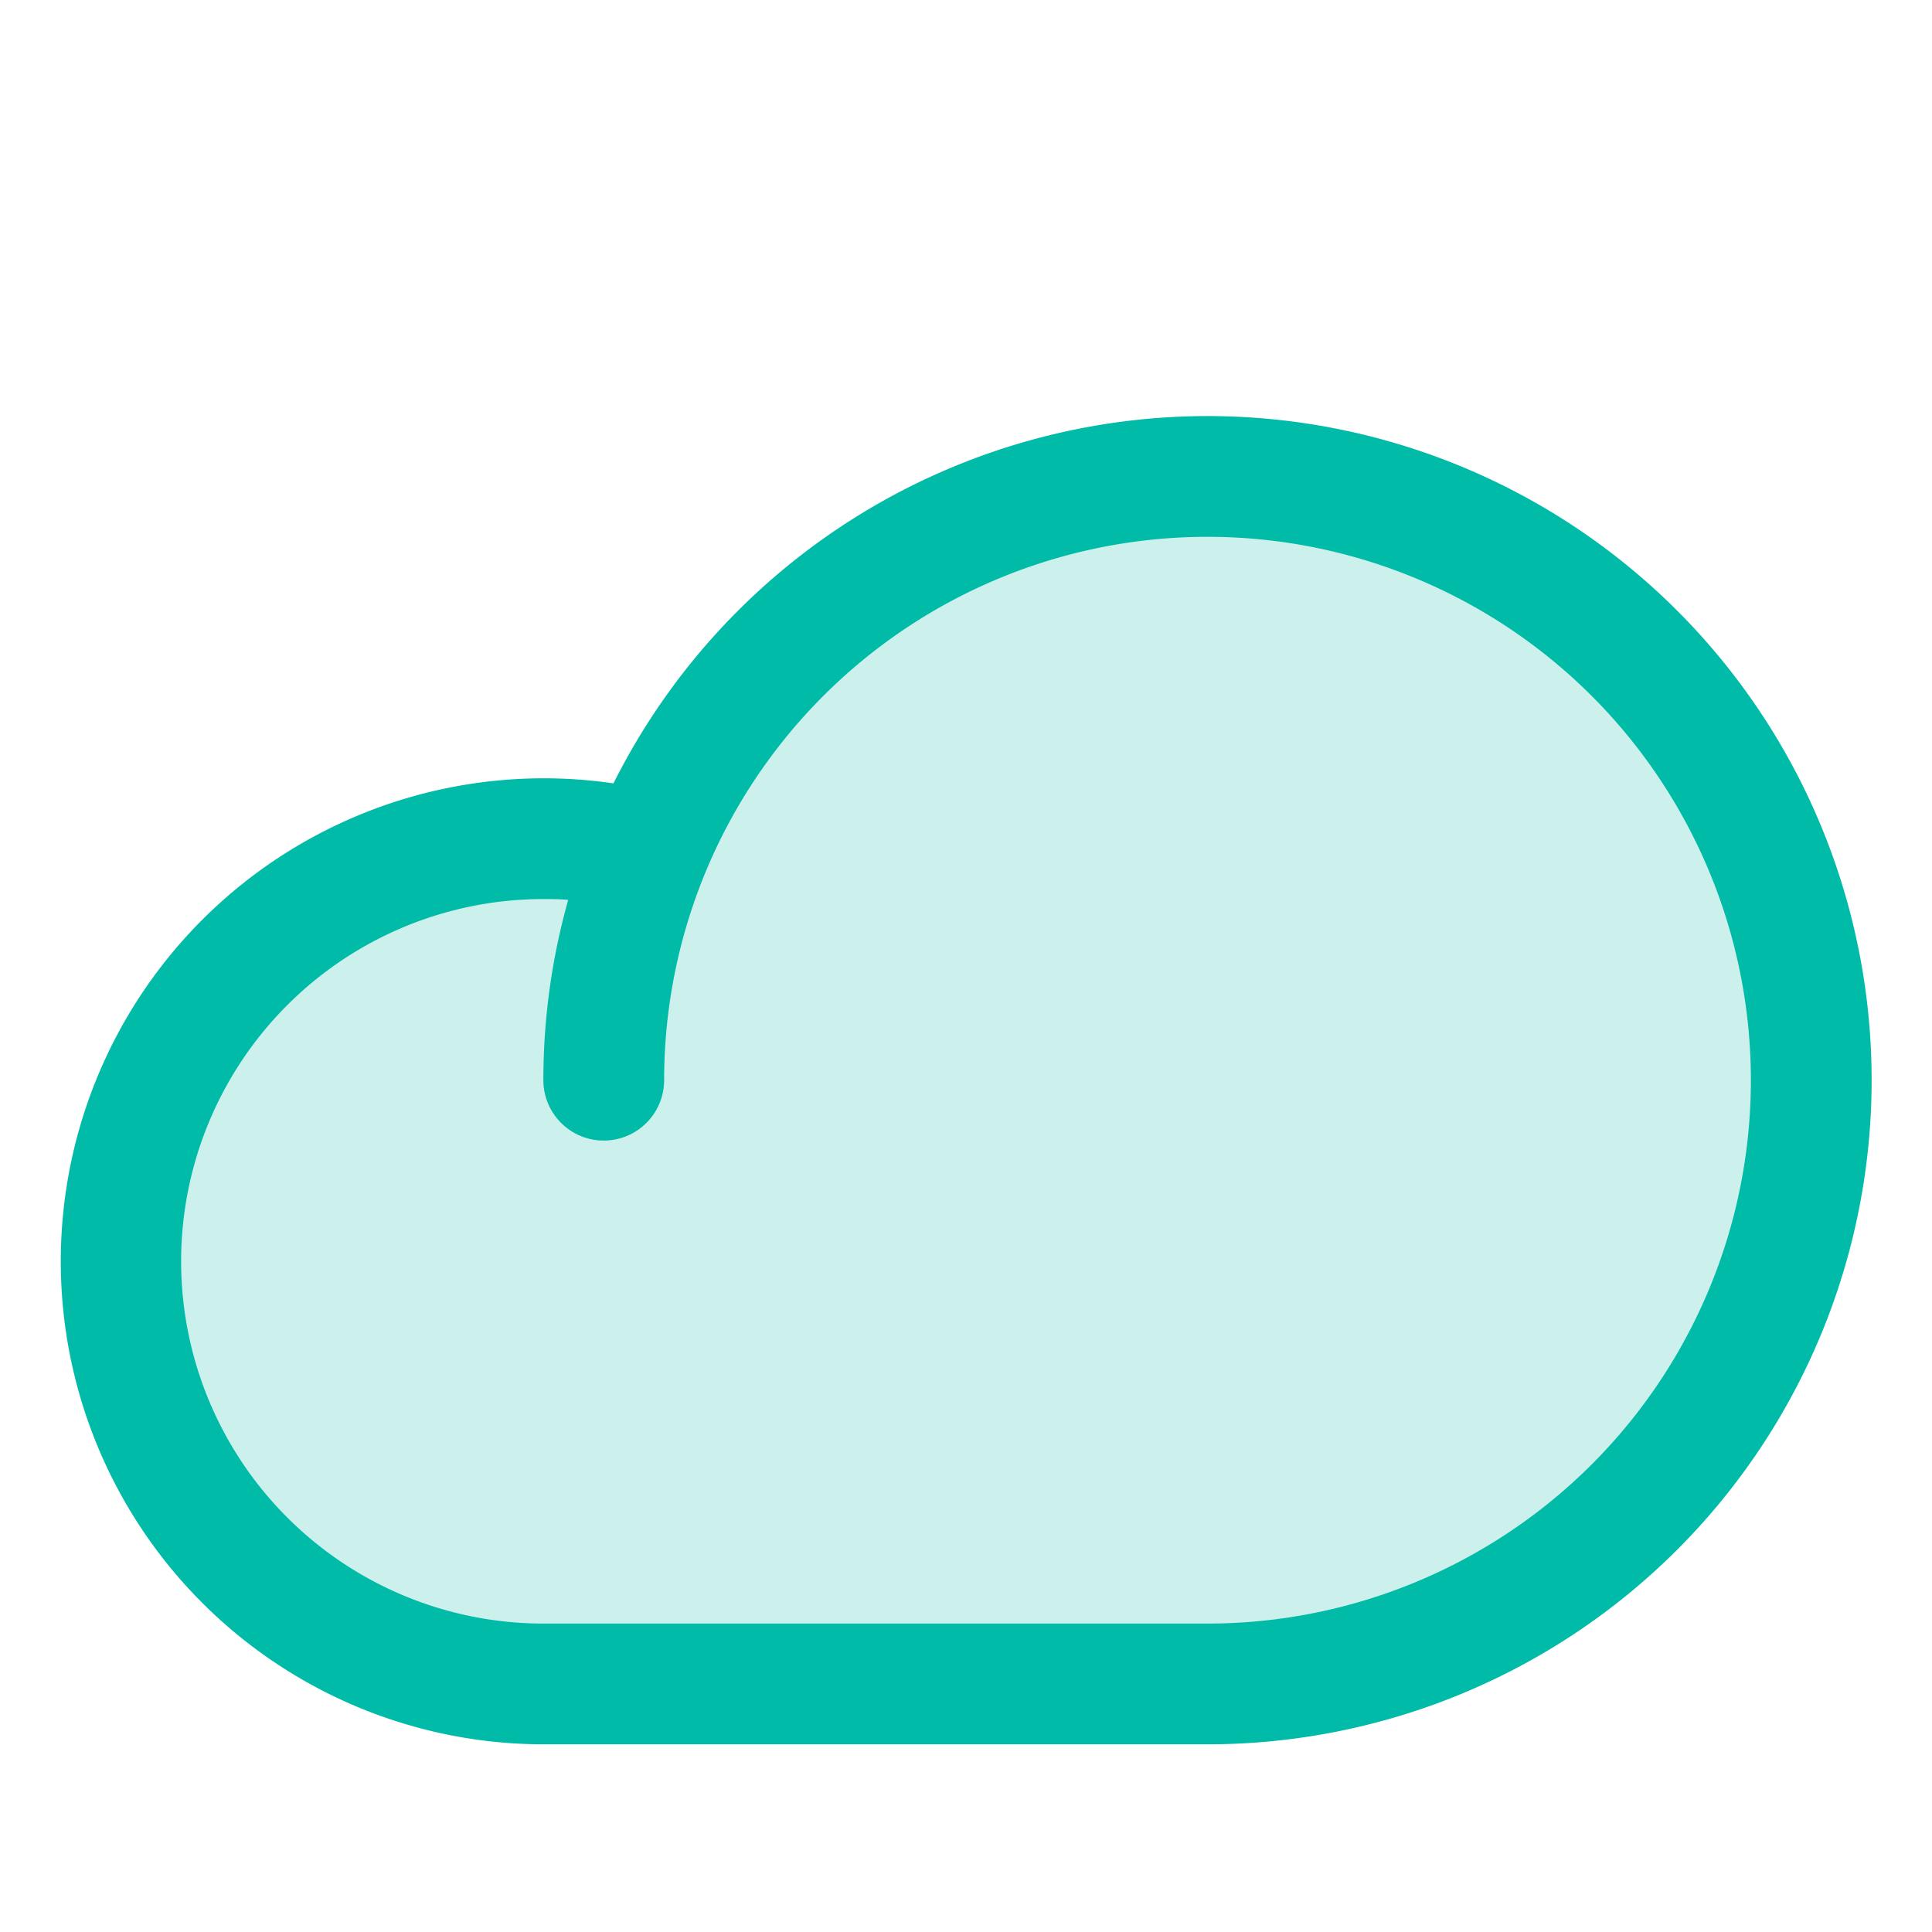
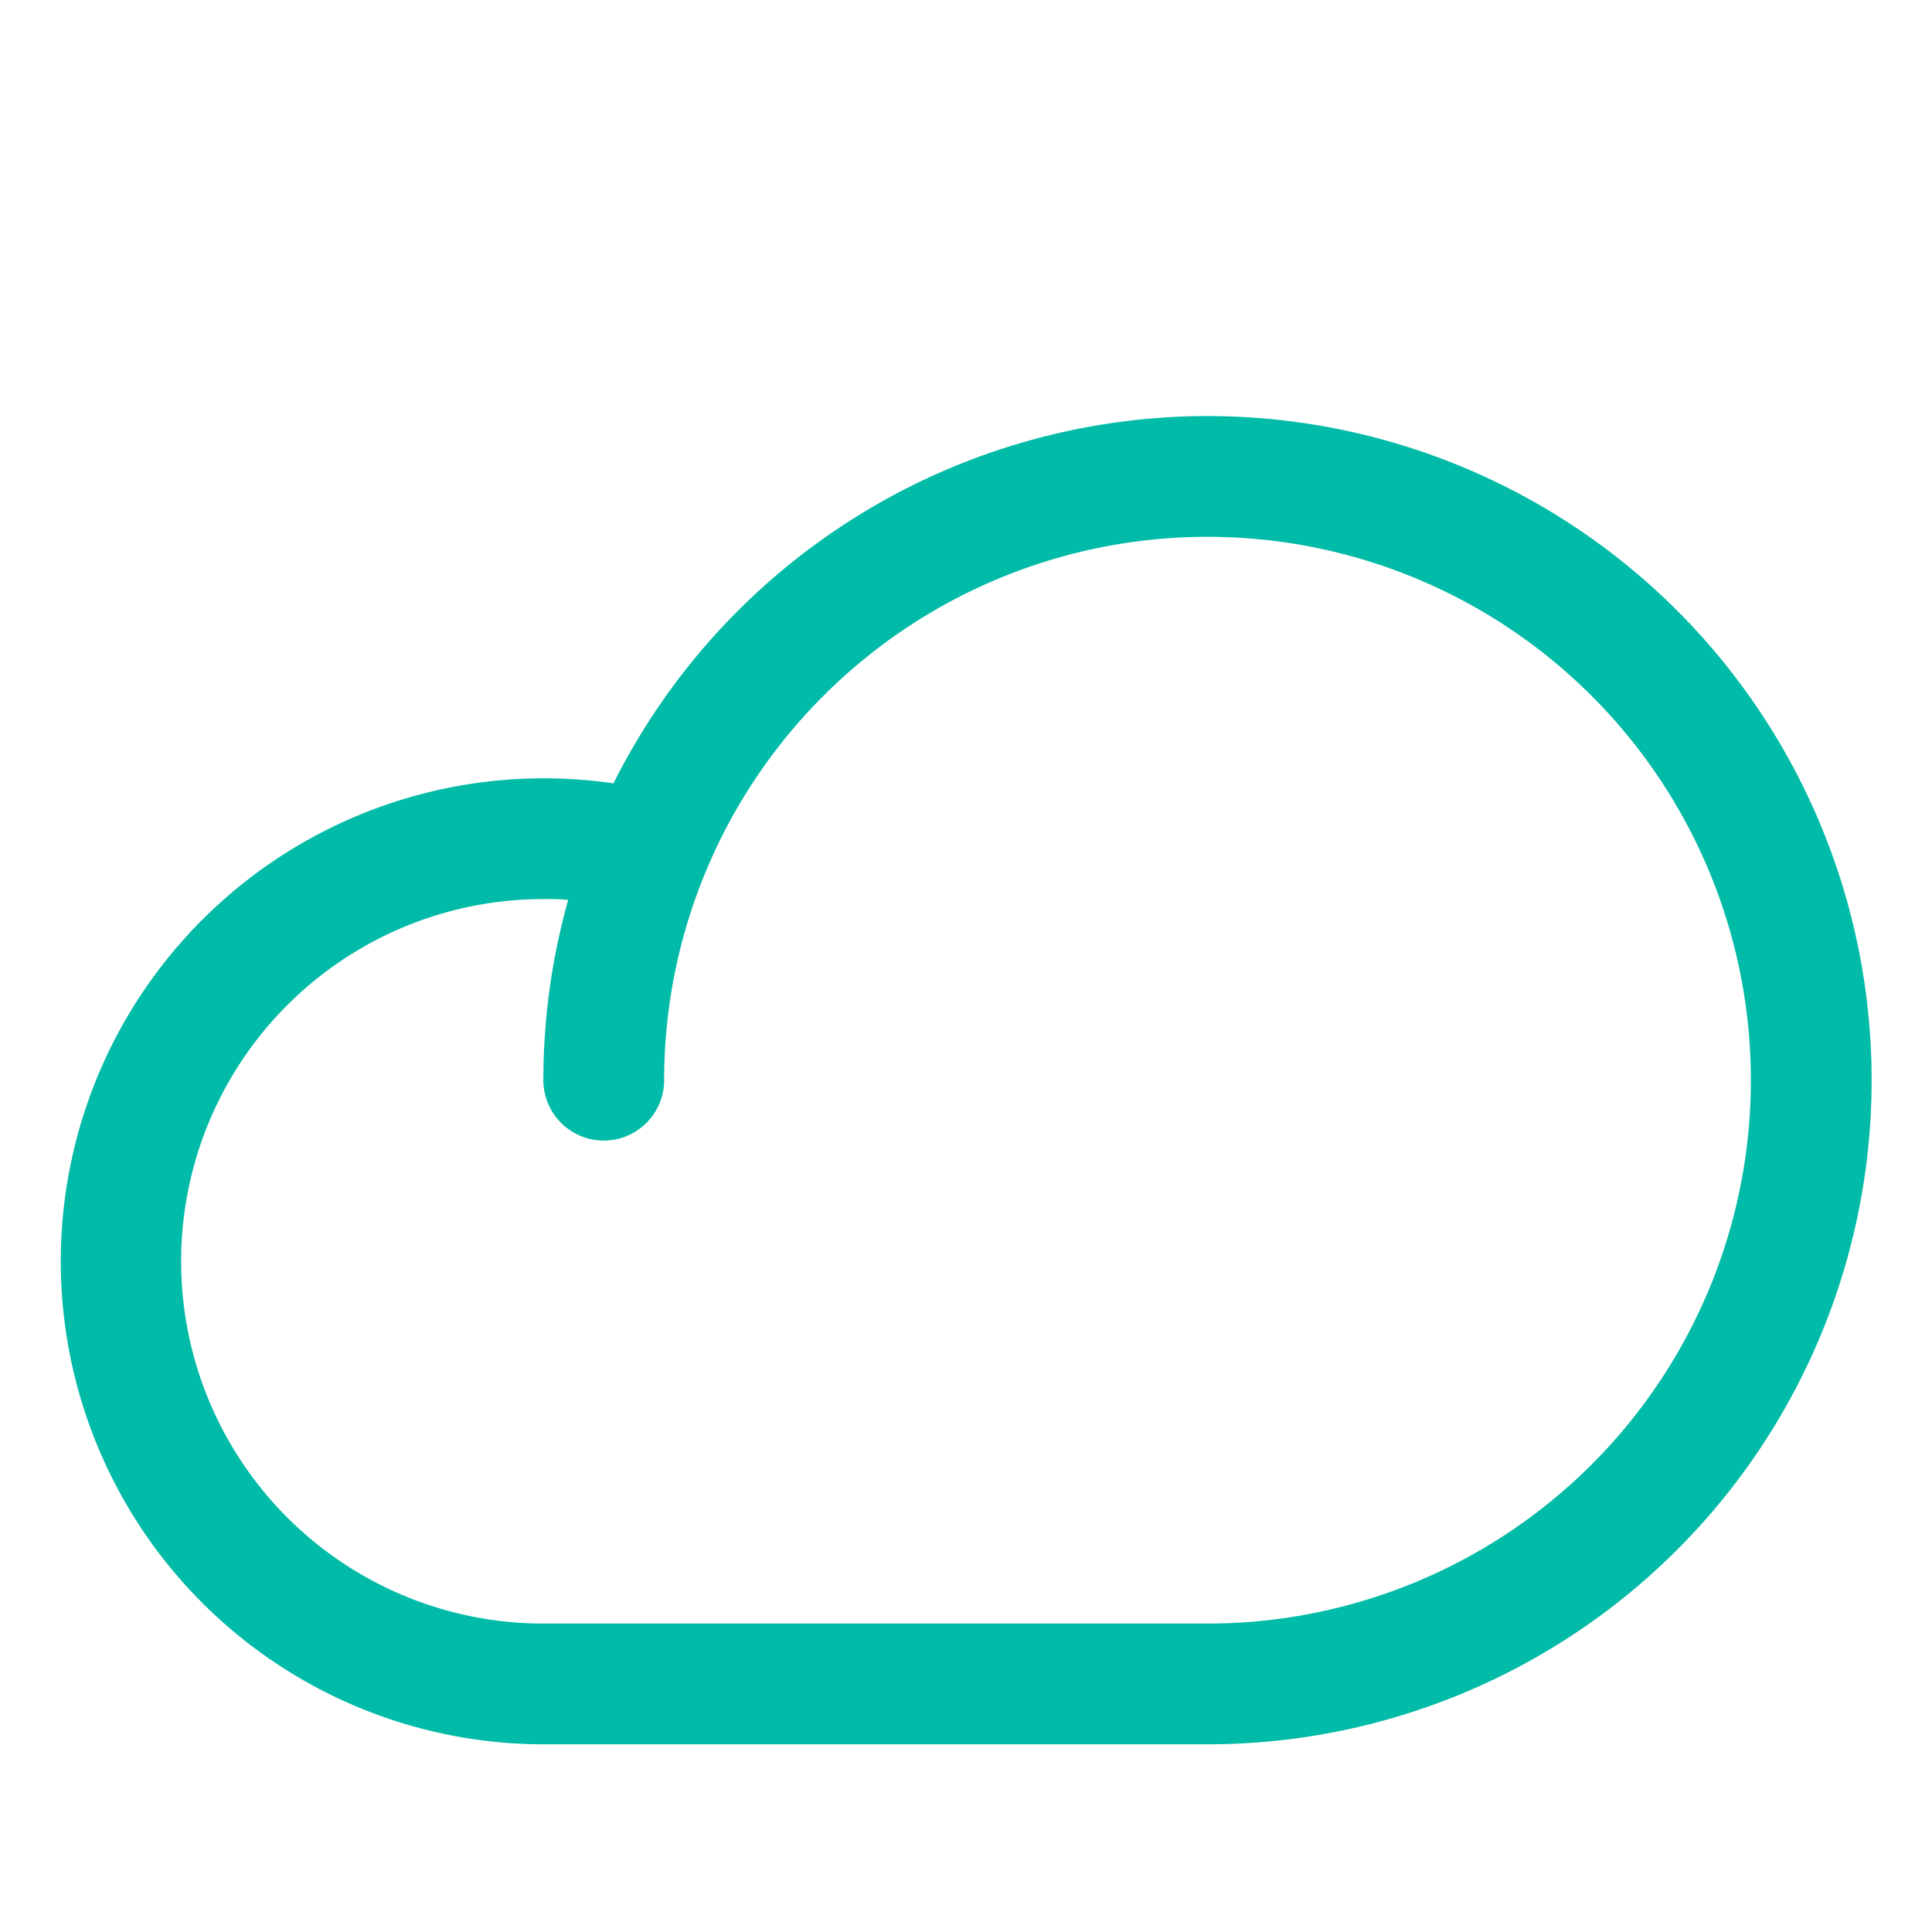
<svg xmlns="http://www.w3.org/2000/svg" xmlns:ns1="http://sodipodi.sourceforge.net/DTD/sodipodi-0.dtd" xmlns:ns2="http://www.inkscape.org/namespaces/inkscape" width="32" height="32" fill="#000000" viewBox="0 0 256 256" version="1.1" id="svg2" ns1:docname="favicon.svg" ns2:version="1.4.2 (ebf0e940d0, 2025-05-08)">
  <defs id="defs2" />
  <ns1:namedview id="namedview2" pagecolor="#505050" bordercolor="#eeeeee" borderopacity="1" ns2:showpageshadow="0" ns2:pageopacity="0" ns2:pagecheckerboard="0" ns2:deskcolor="#505050" ns2:zoom="25.90625" ns2:cx="16.0193" ns2:cy="16" ns2:window-width="2560" ns2:window-height="1371" ns2:window-x="0" ns2:window-y="0" ns2:window-maximized="1" ns2:current-layer="svg2" />
-   <path d="m 240,143.131 a 80,80 0 0 1 -80,80 H 72 a 56,56 0 1 1 13.92,-110.26 v 0.1 a 80,80 0 0 1 154.08,30.16 z" opacity="0.2" id="path1" style="fill:#00bba7;fill-opacity:1" />
  <path d="M 160,55.131 A 88.09,88.09 0 0 0 81.29,103.801 64,64 0 1 0 72,231.131 h 88 a 88,88 0 0 0 0,-176 z m 0,160 H 72 a 48,48 0 0 1 0,-96 c 1.1,0 2.2,0 3.29,0.11 a 88,88 0 0 0 -3.29,23.89 8,8 0 0 0 16,0 72,72 0 1 1 72,72 z" id="path2" style="fill:#00bba7;fill-opacity:1" />
</svg>